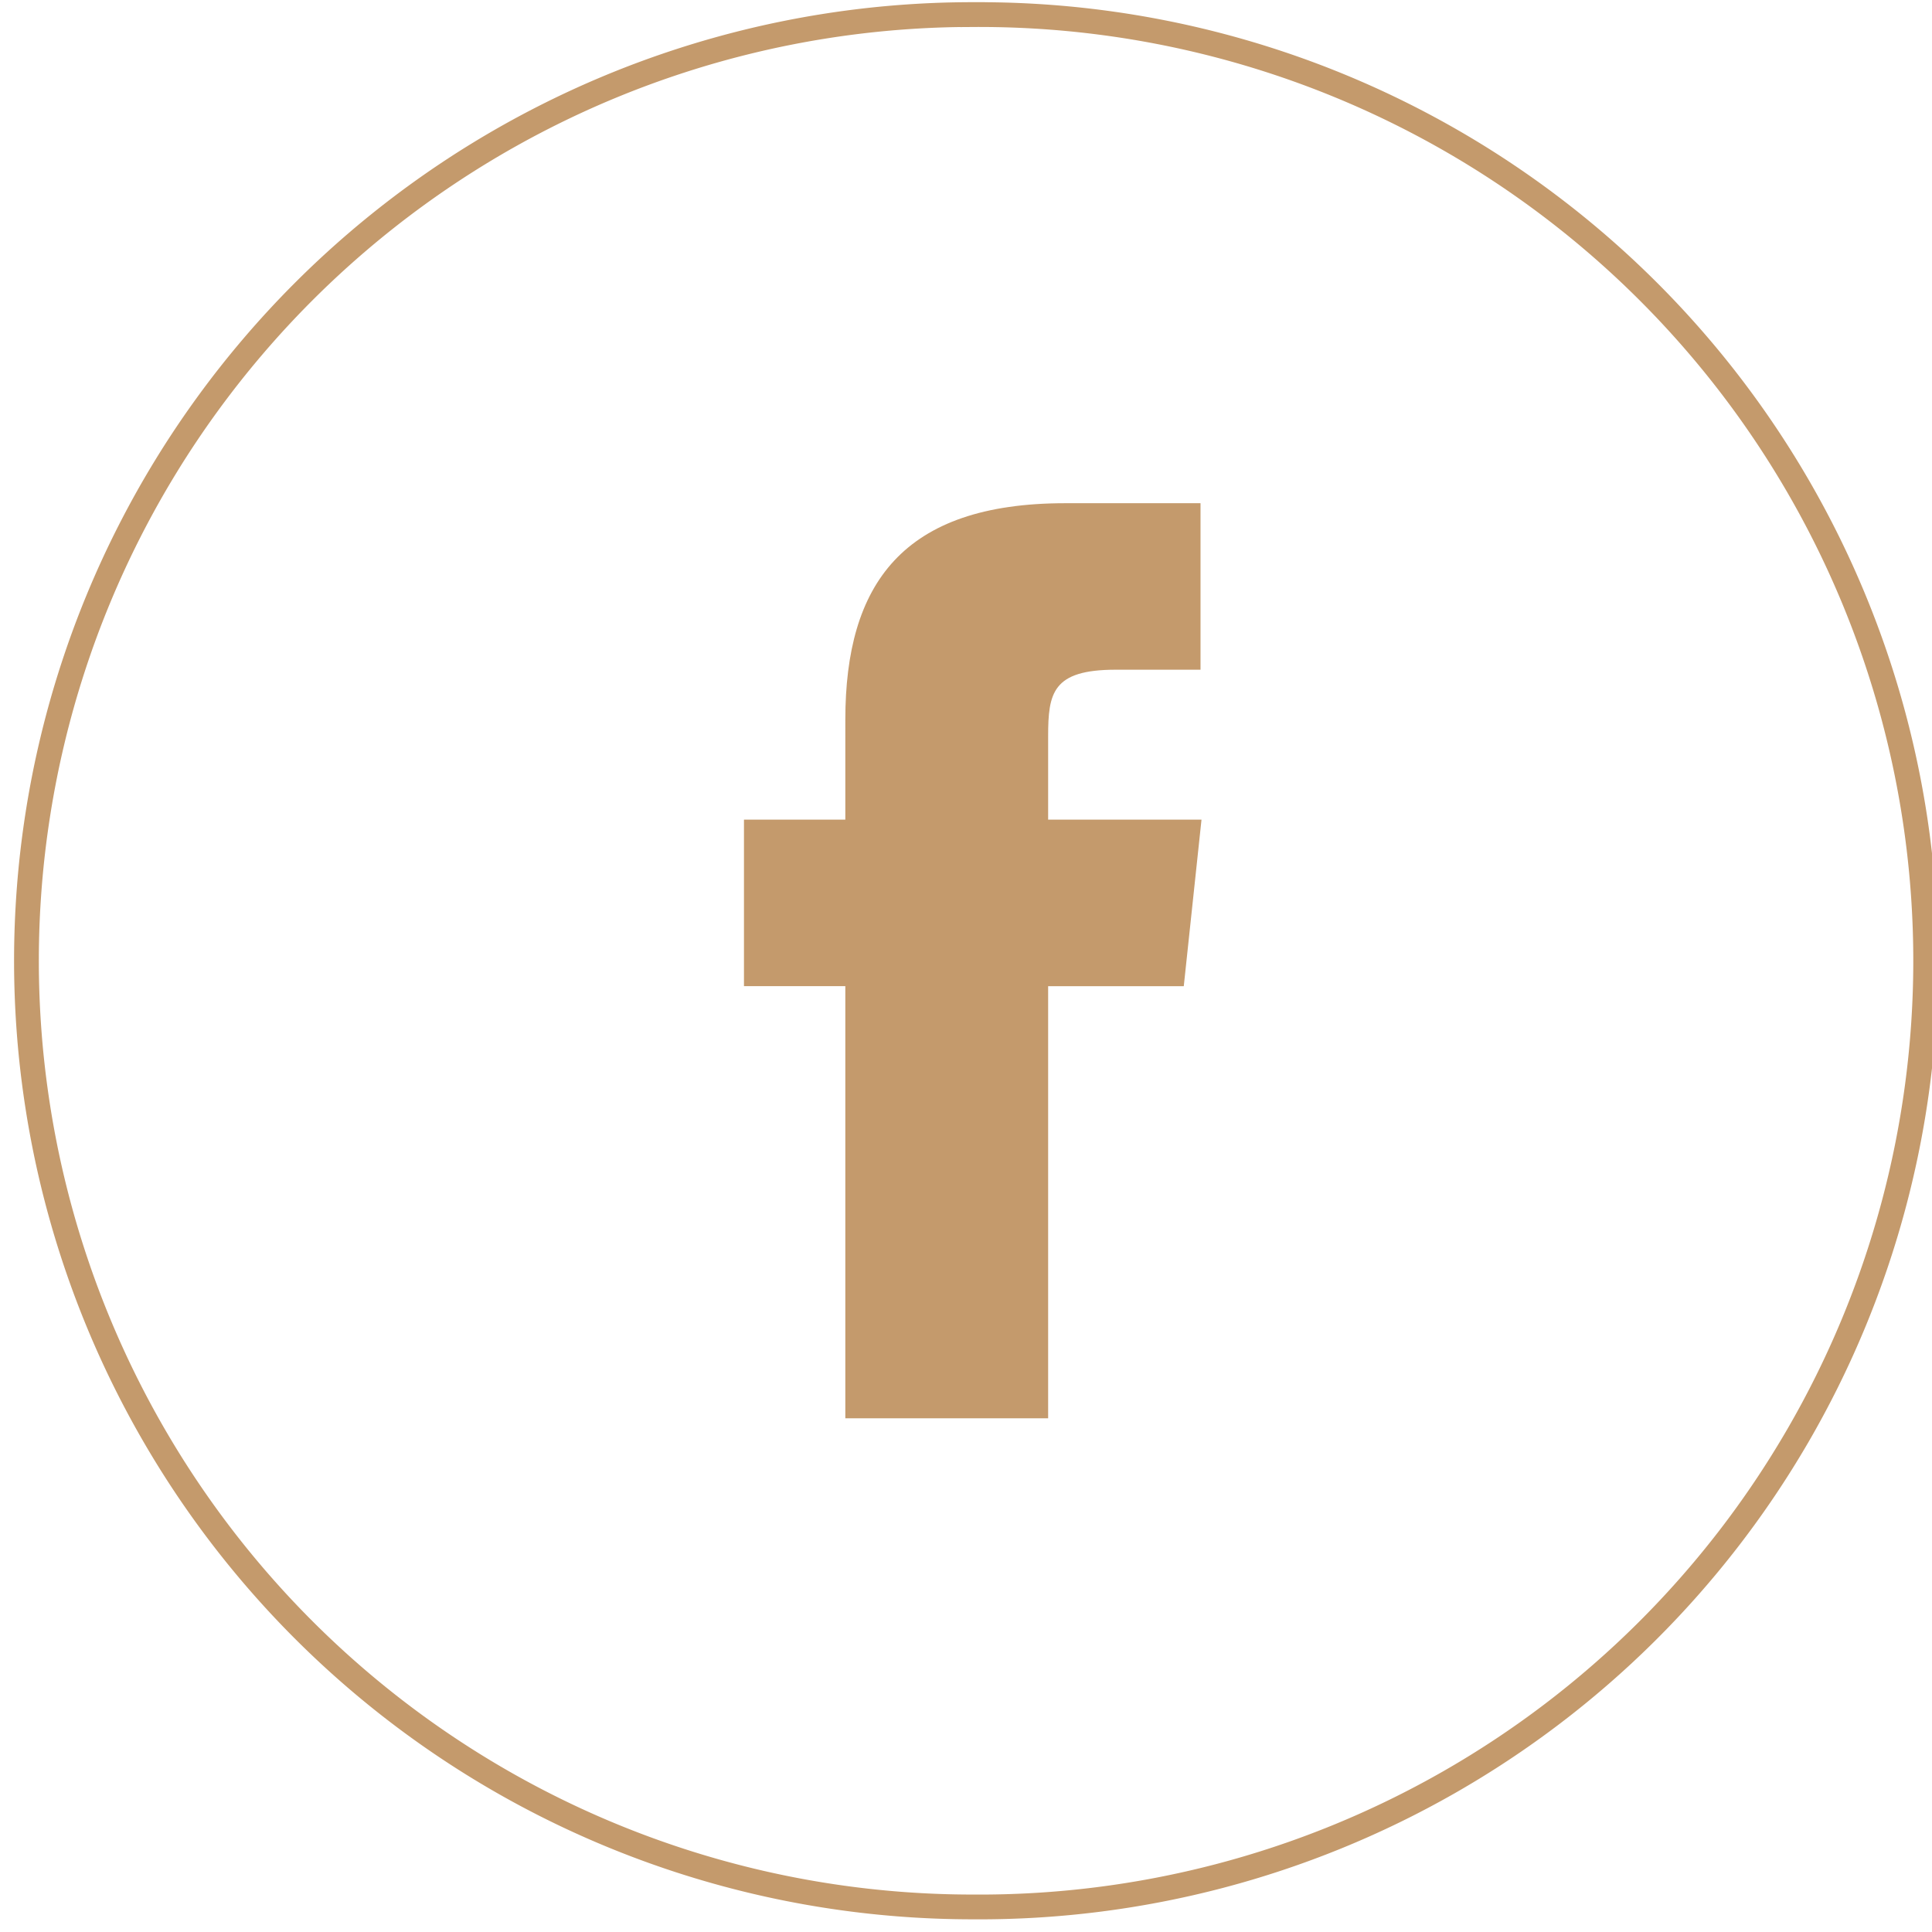
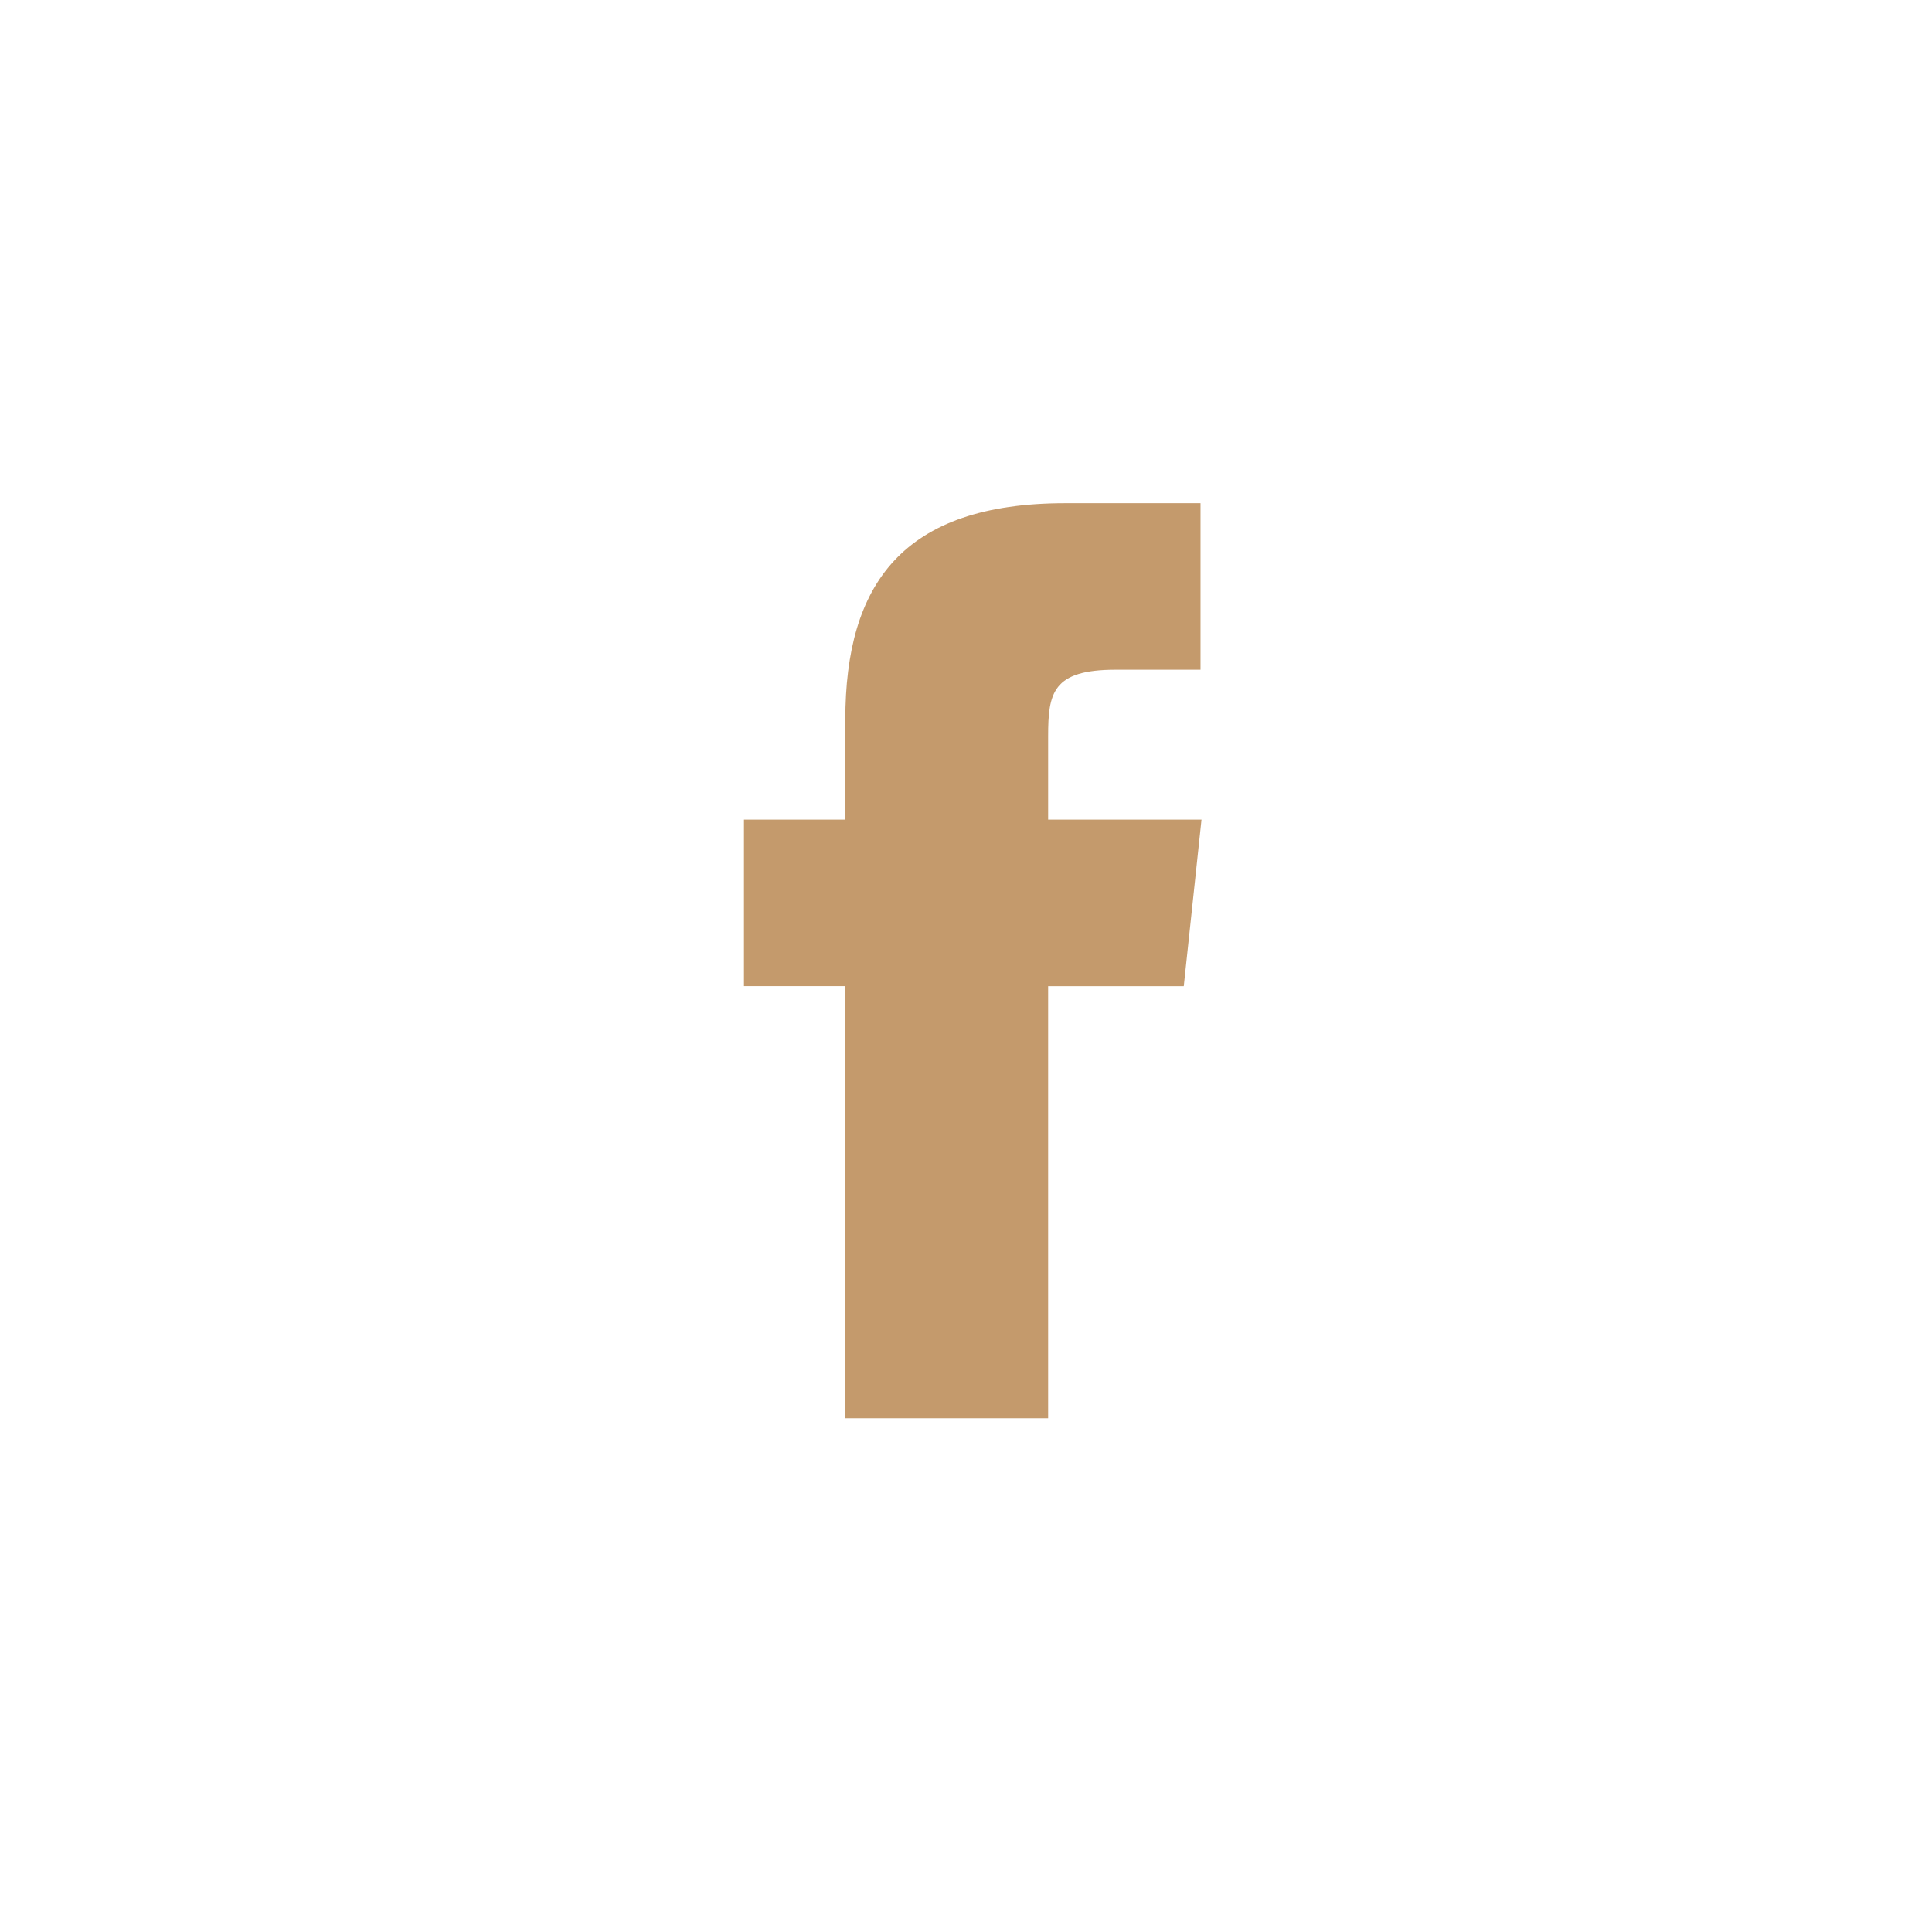
<svg xmlns="http://www.w3.org/2000/svg" width="39" height="39" viewBox="0 0 39 39" fill="none">
-   <path d="M19.634.295a19.1 19.1 0 1 1 0 38.199 19.1 19.1 0 0 1 0-38.2z" stroke="#C49A6C" stroke-width=".5" />
  <path d="M21.158 28.63h-4.094v-8.723h-2.046v-3.362h2.046V14.53c0-2.74 1.155-4.372 4.438-4.372h2.732v3.361h-1.712c-1.278 0-1.364.47-1.364 1.346v1.68h3.096l-.358 3.363h-2.738v8.723z" fill="#C49A6C" />
</svg>